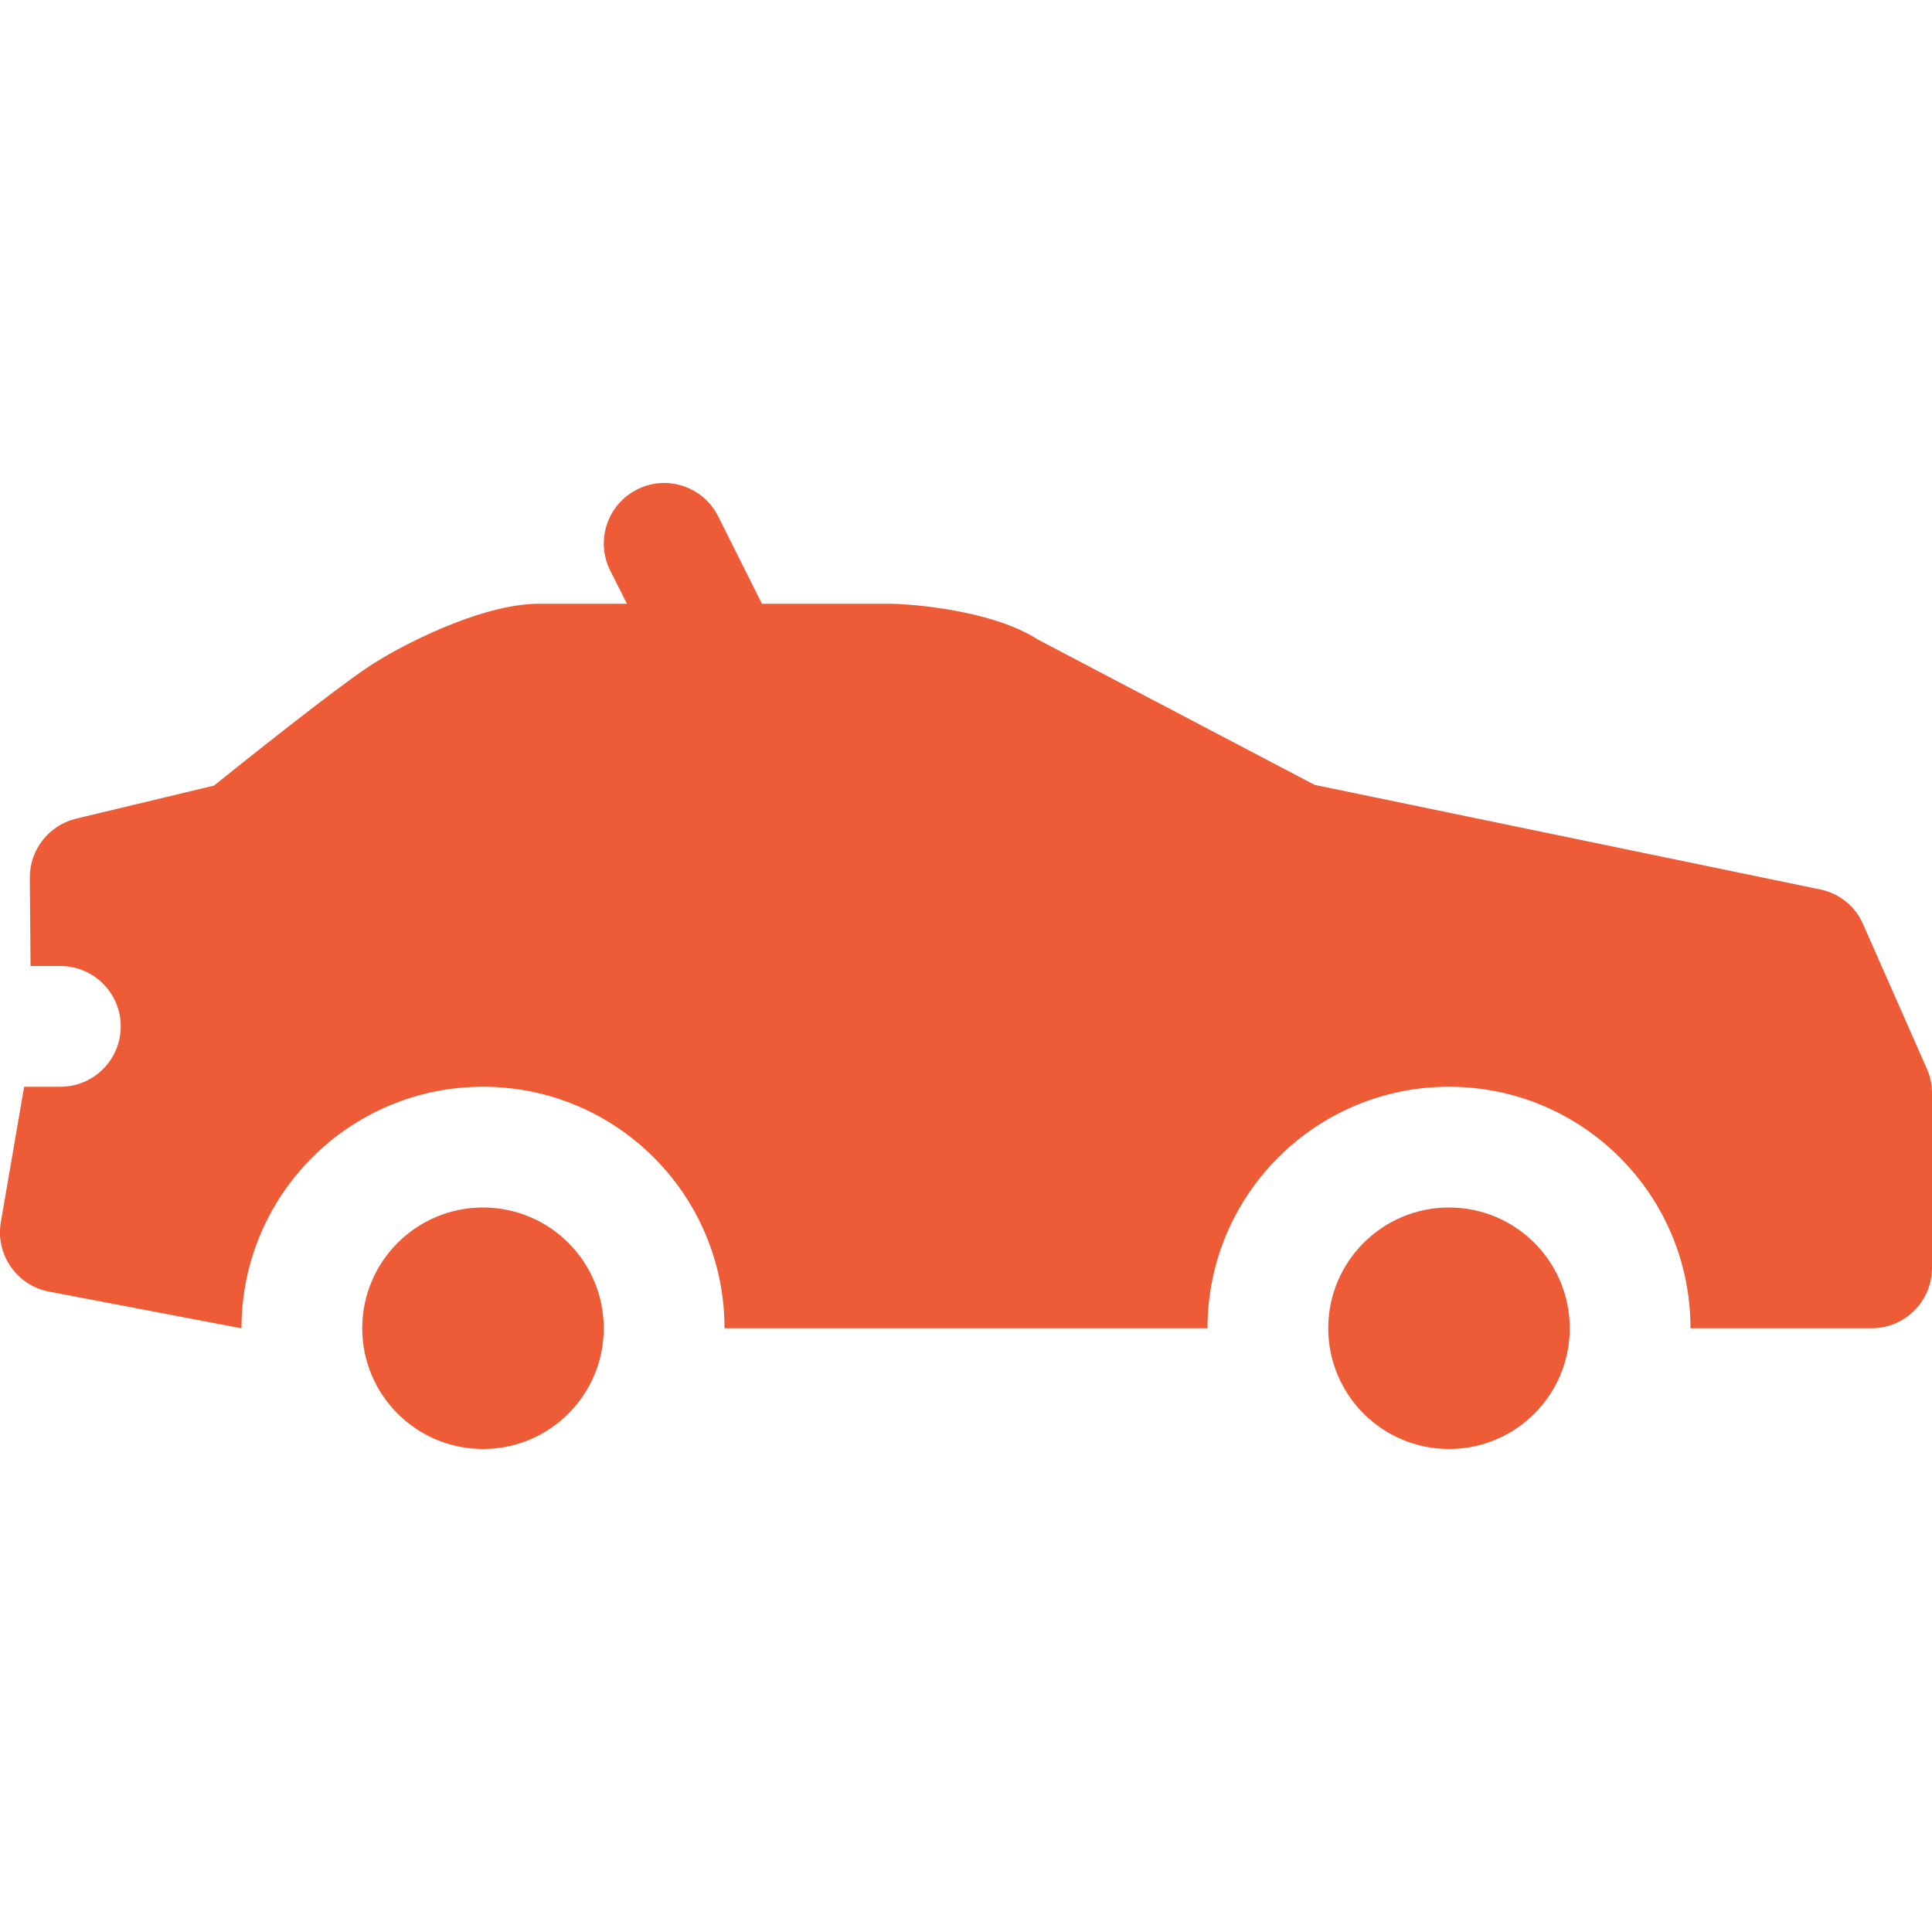
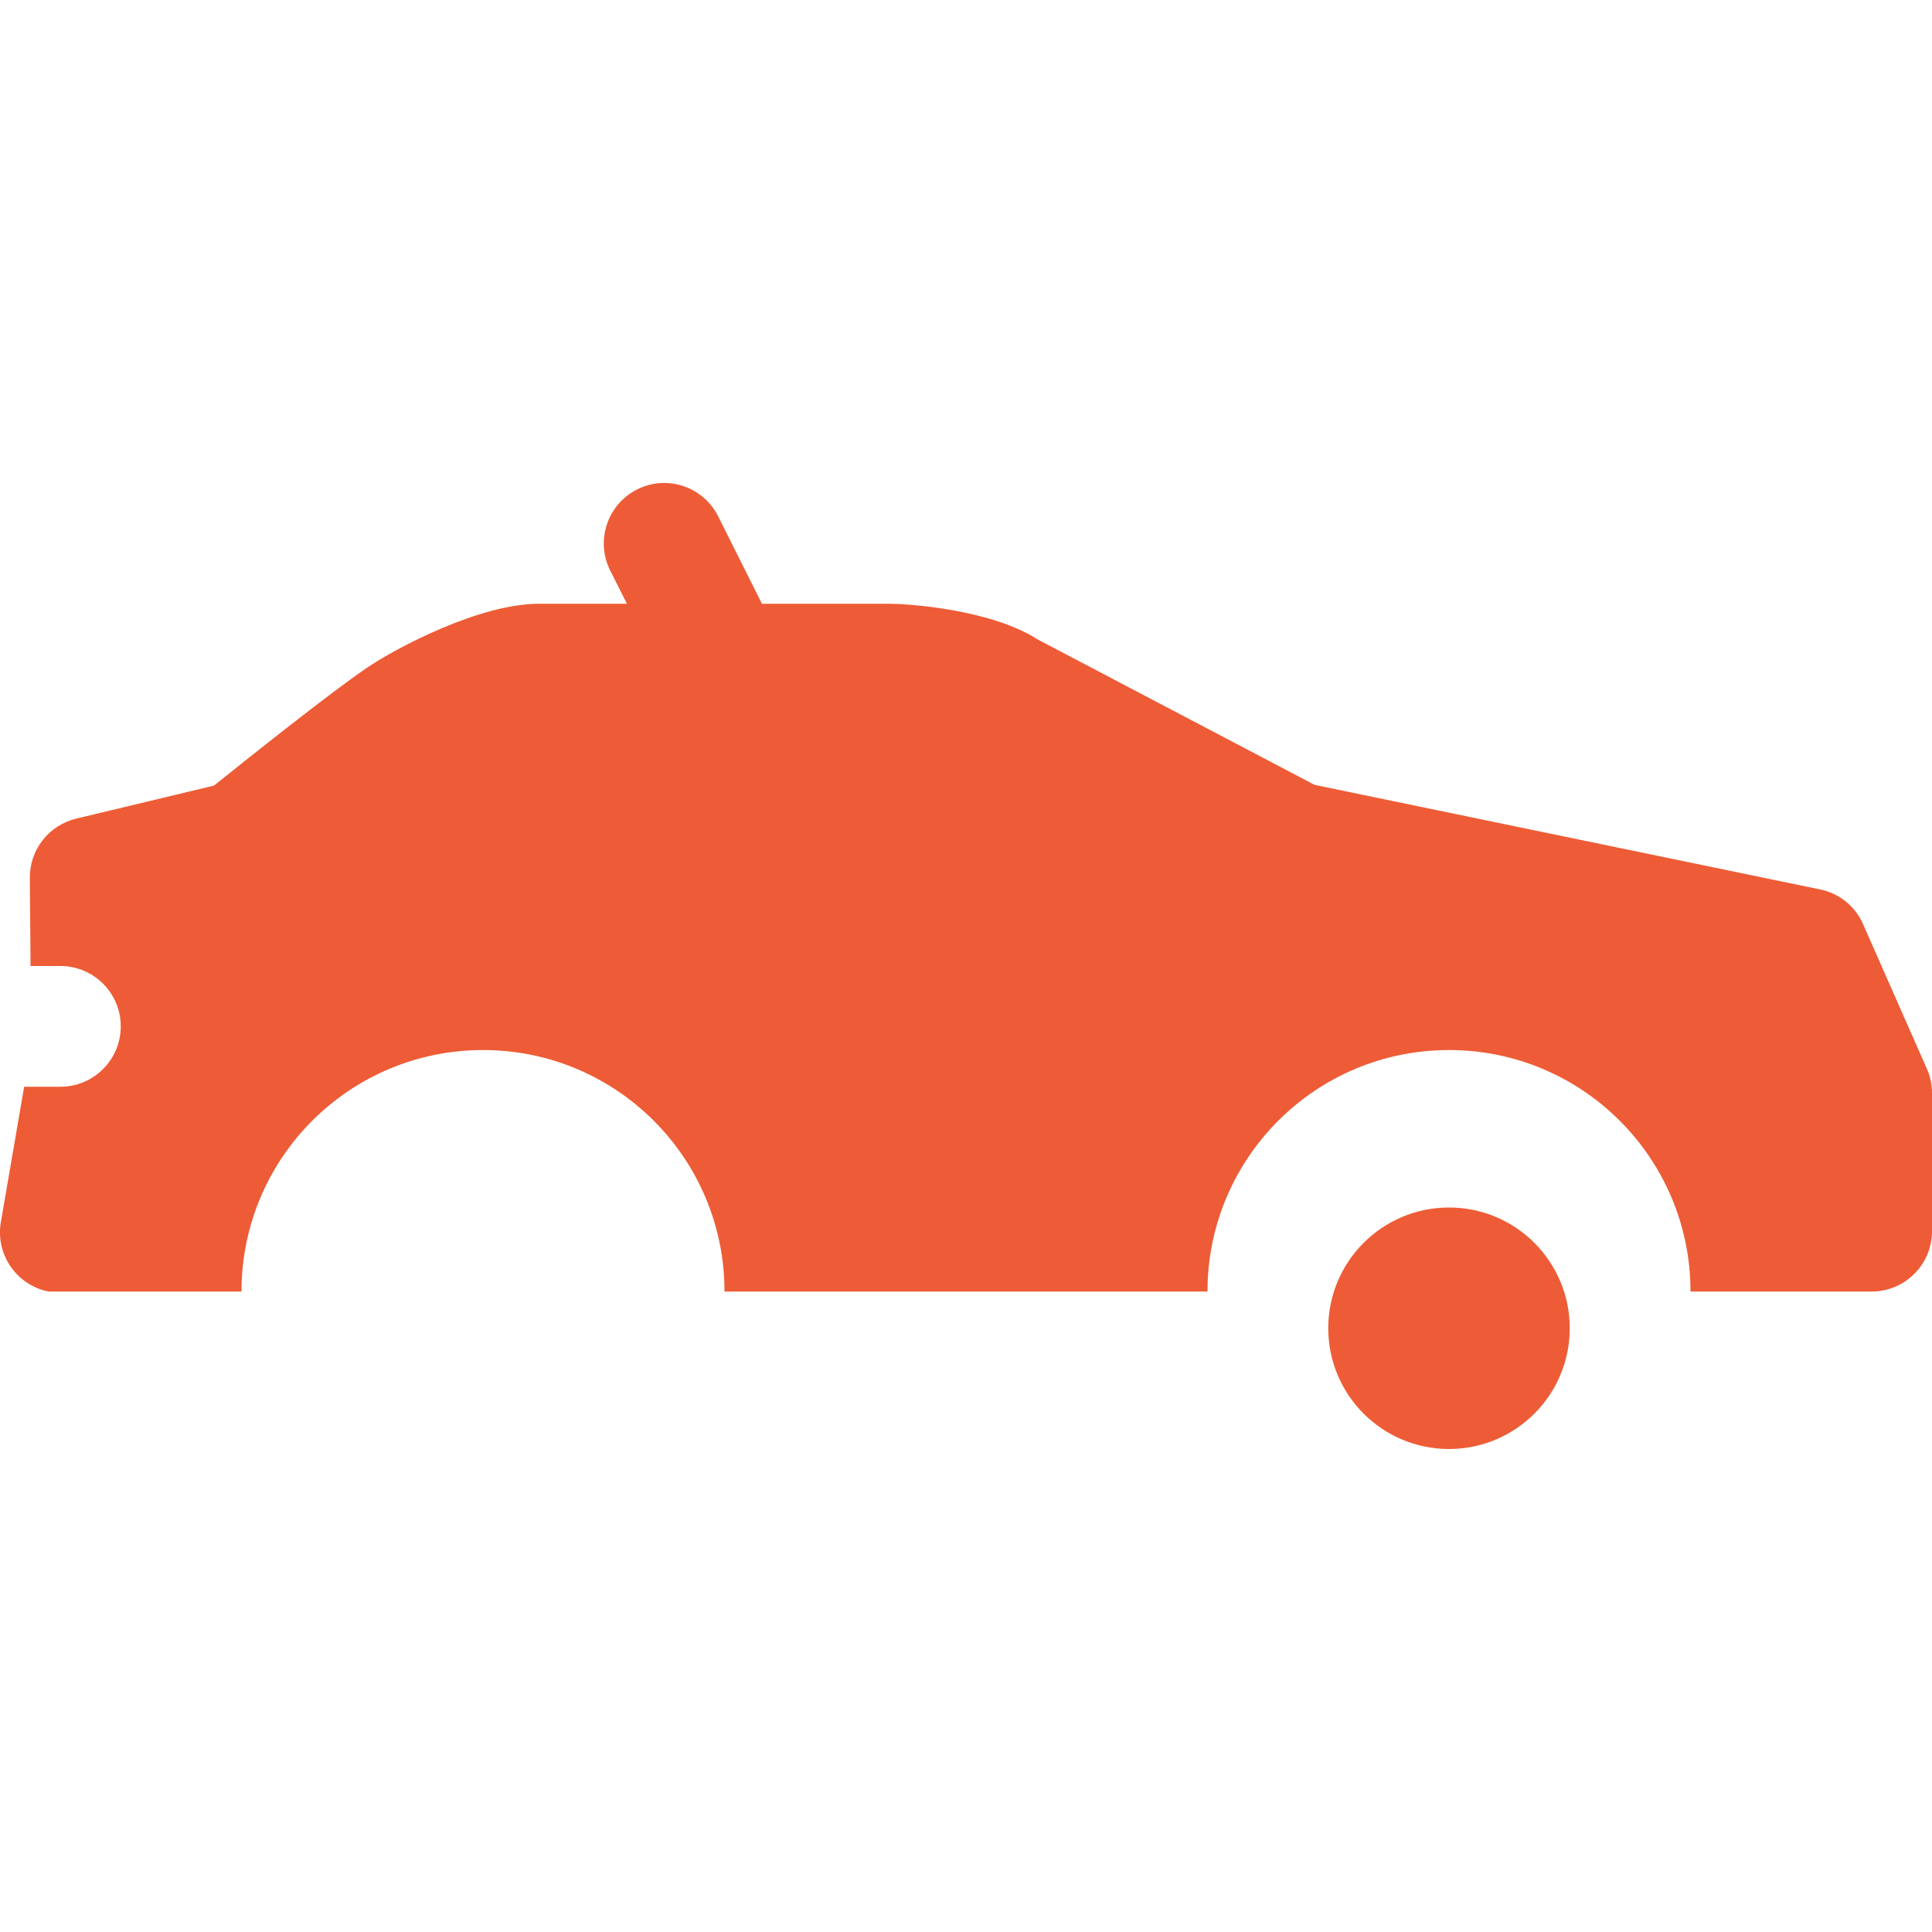
<svg xmlns="http://www.w3.org/2000/svg" version="1.1" id="icons" x="0px" y="0px" width="16px" height="16px" viewBox="0 0 16 16" style="enable-background:new 0 0 16 16;" xml:space="preserve">
  <style type="text/css">

	.st0{fill:#5057FB;}

	.st1{fill:#C93789;}

	.st2{fill:#ED5C36;}

	.st3{fill:#AFB224;}

	.st4{fill:#15B2CC;}

</style>
  <g id="sunroof_4_">
-     <circle class="st2" cx="4" cy="11" r="1" />
    <circle class="st2" cx="12" cy="11" r="1" />
-     <path class="st2" d="M15.957,8.85l-0.528-1.197c-0.064-0.147-0.197-0.255-0.355-0.287L10.887,6.5L8.598,5.298    C8.222,5.055,7.558,5,7.356,5H6.31L5.948,4.277C5.824,4.029,5.524,3.929,5.277,4.053S4.93,4.477,5.053,4.724L5.192,5H4.463    C3.977,5,3.29,5.359,3.035,5.533C2.738,5.734,2.023,6.304,1.772,6.506L0.629,6.78C0.404,6.835,0.246,7.037,0.247,7.269L0.253,8H0.5    C0.776,8,1,8.224,1,8.5S0.776,9,0.5,9H0.2l-0.193,1.121c-0.046,0.268,0.131,0.523,0.396,0.575L1.997,11H2c0-1.105,0.895-2,2-2    s2,0.895,2,2h4c0-1.105,0.895-2,2-2s2,0.895,2,2h1.5c0.276,0,0.5-0.224,0.5-0.5V9.052C16,8.982,15.986,8.913,15.957,8.85z" />
+     <path class="st2" d="M15.957,8.85l-0.528-1.197c-0.064-0.147-0.197-0.255-0.355-0.287L10.887,6.5L8.598,5.298    C8.222,5.055,7.558,5,7.356,5H6.31L5.948,4.277C5.824,4.029,5.524,3.929,5.277,4.053S4.93,4.477,5.053,4.724L5.192,5H4.463    C3.977,5,3.29,5.359,3.035,5.533C2.738,5.734,2.023,6.304,1.772,6.506L0.629,6.78C0.404,6.835,0.246,7.037,0.247,7.269L0.253,8H0.5    C0.776,8,1,8.224,1,8.5S0.776,9,0.5,9H0.2l-0.193,1.121c-0.046,0.268,0.131,0.523,0.396,0.575H2c0-1.105,0.895-2,2-2    s2,0.895,2,2h4c0-1.105,0.895-2,2-2s2,0.895,2,2h1.5c0.276,0,0.5-0.224,0.5-0.5V9.052C16,8.982,15.986,8.913,15.957,8.85z" />
  </g>
</svg>